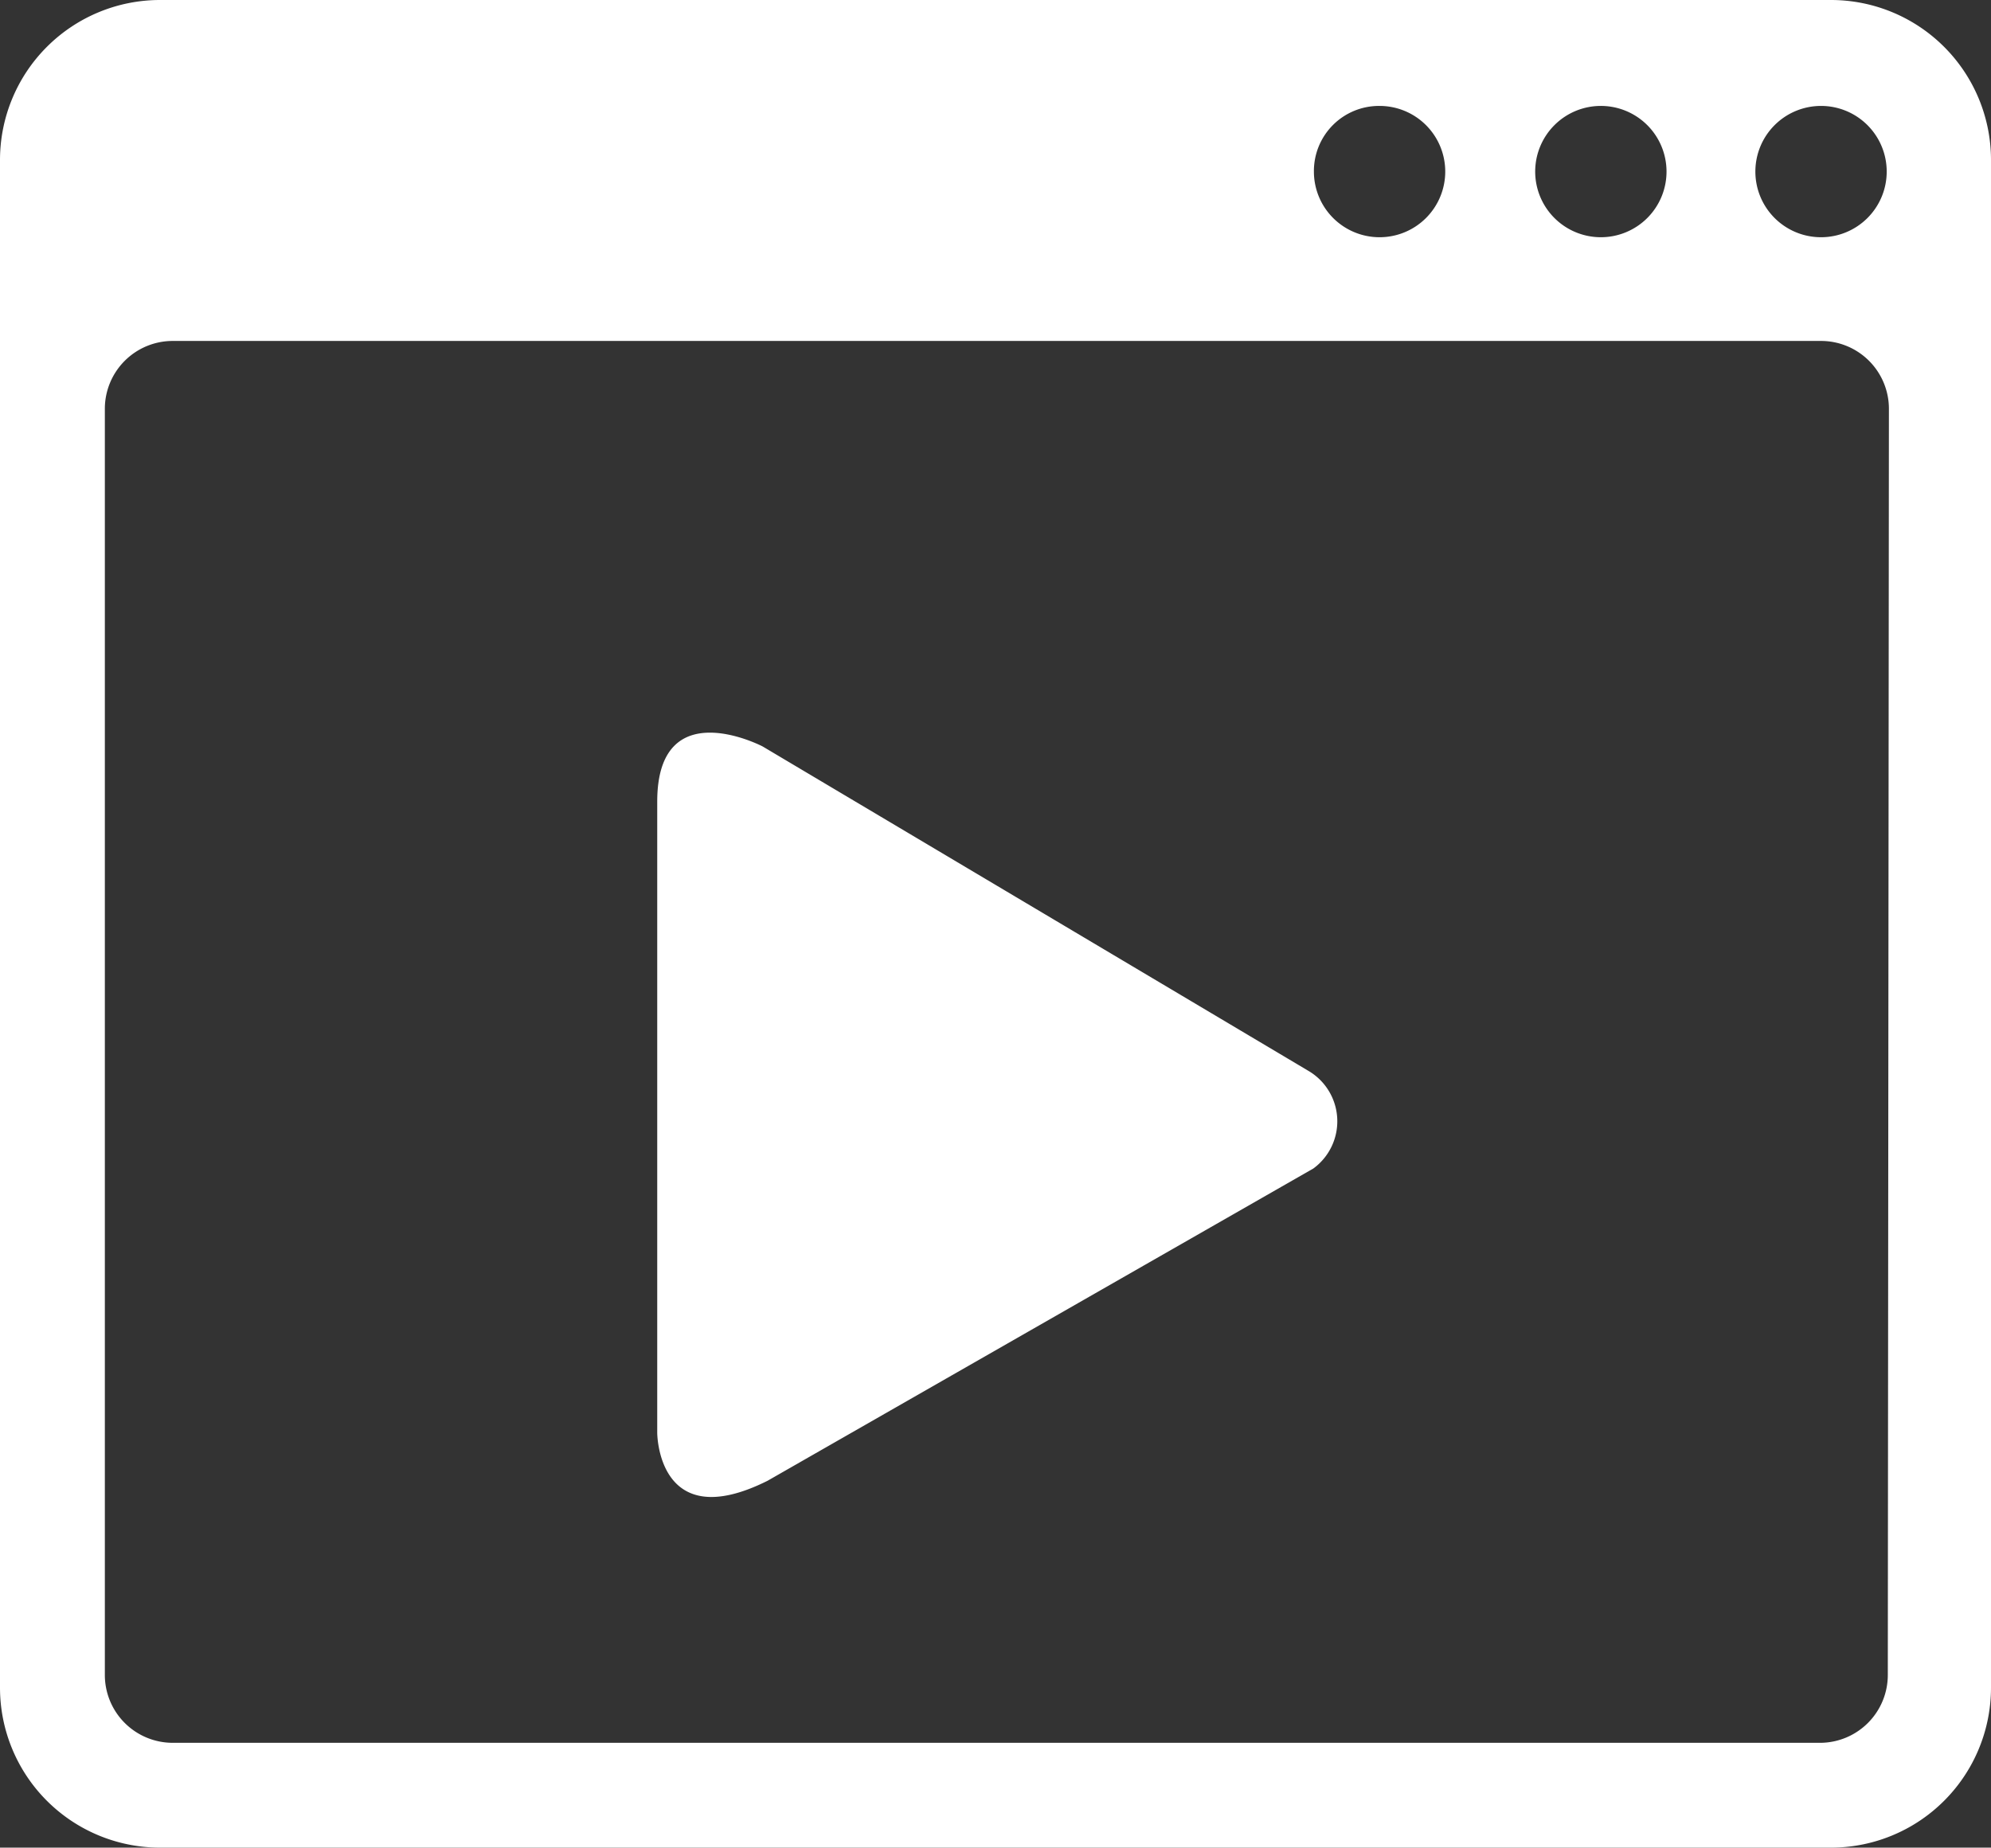
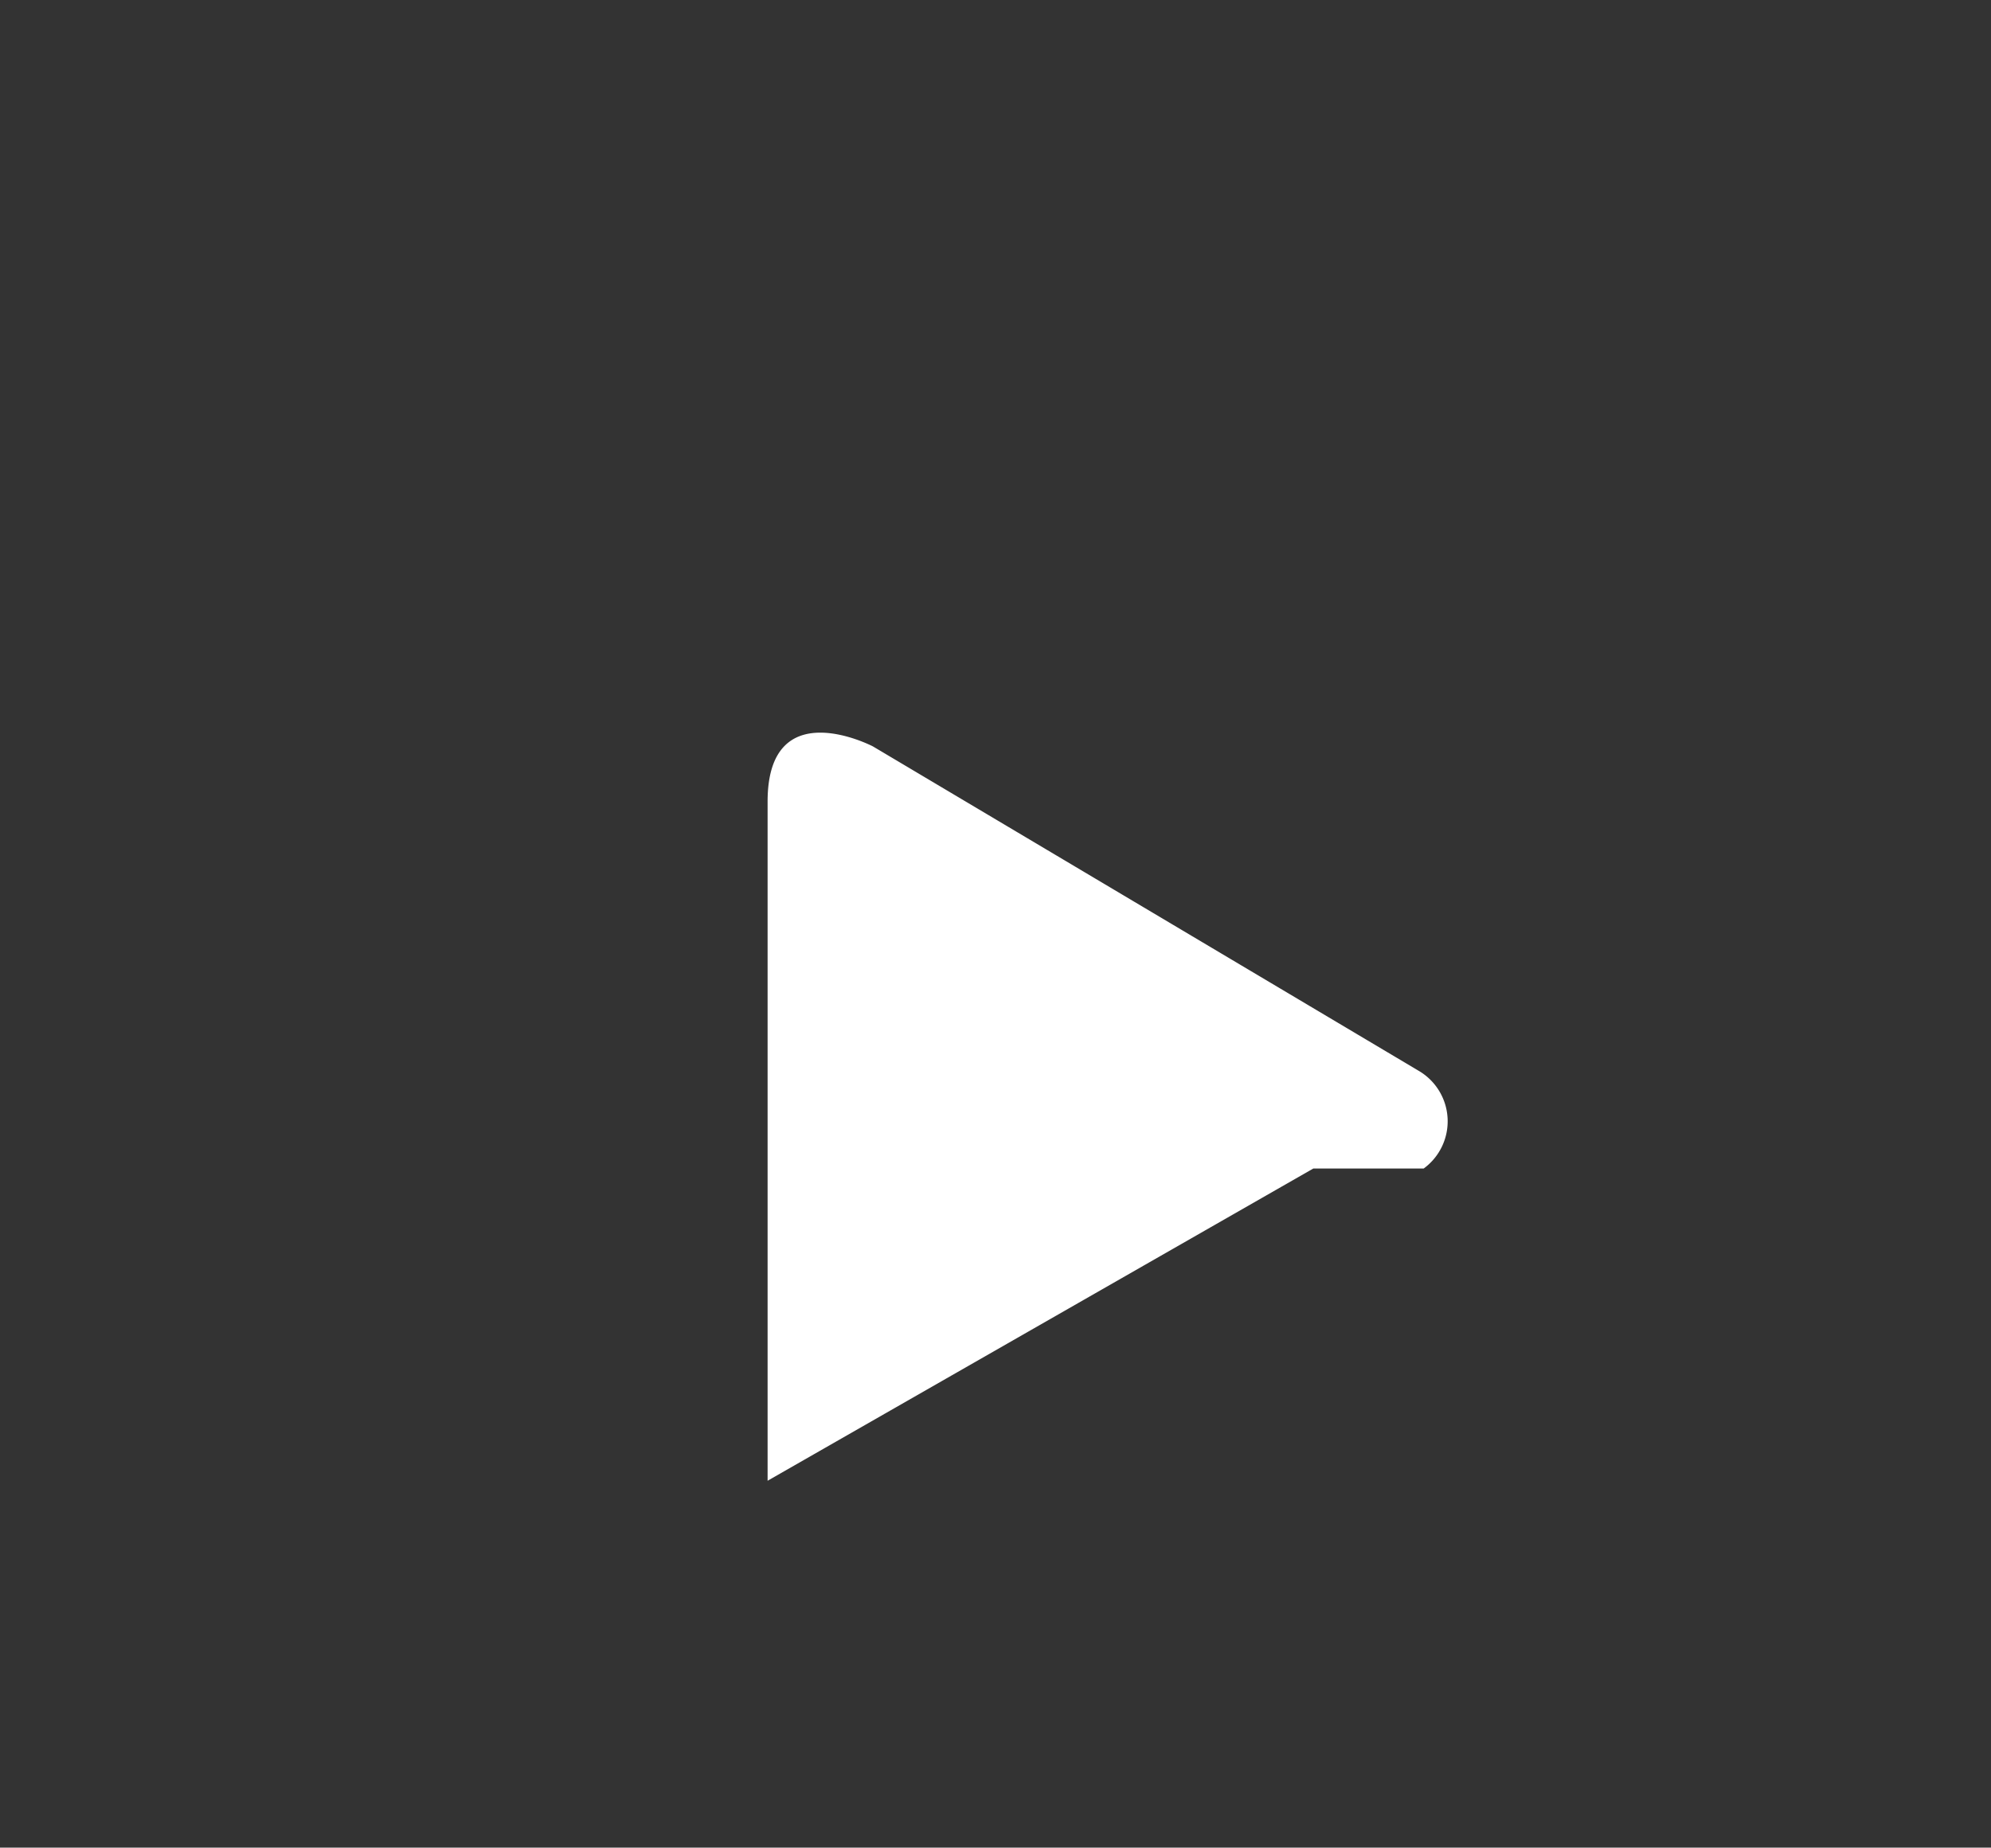
<svg xmlns="http://www.w3.org/2000/svg" viewBox="0 0 36.08 33.49">
  <rect x="0" y="0" width="36.08" height="33.49" fill="#333333" stroke="none" />
  <defs>
    <style>.cls-1{fill:#fff;}</style>
  </defs>
  <g id="Layer_2" data-name="Layer 2">
    <g id="Layer_7" data-name="Layer 7">
-       <path class="cls-1" d="m36.08 2.9a2.9 2.9 0 0 0-2.9-2.9H2.9A2.9 2.9 0 0 0 0 2.9v27.69a2.9 2.9 0 0 0 2.9 2.9h30.28a2.9 2.9 0 0 0 2.9-2.9zM33 1.92a1.19 1.19 0 1 1-1.19 1.19A1.19 1.19 0 0 1 33 1.92zm-4 0a1.19 1.19 0 1 1-1.18 1.19A1.19 1.19 0 0 1 29 1.92zm-4 0a1.19 1.19 0 1 1-1.19 1.19A1.18 1.18 0 0 1 25 1.92zm9.21 28.44A1.23 1.23 0 0 1 33 31.59H3.13a1.23 1.23 0 0 1-1.23-1.23V7.41a1.23 1.23 0 0 1 1.23-1.23H33a1.23 1.23 0 0 1 1.23 1.23z" />
-       <path class="cls-1" d="m23.8 21.18l-9.89 5.66c-2 1-2-.87-2-.87V14.53c0-2 1.91-1 1.91-1l9.89 5.88a1.06 1.06 0 0 1 .09 1.77z" />
+       <path class="cls-1" d="m23.8 21.18l-9.89 5.66V14.53c0-2 1.91-1 1.91-1l9.89 5.88a1.06 1.06 0 0 1 .09 1.77z" />
    </g>
  </g>
</svg>